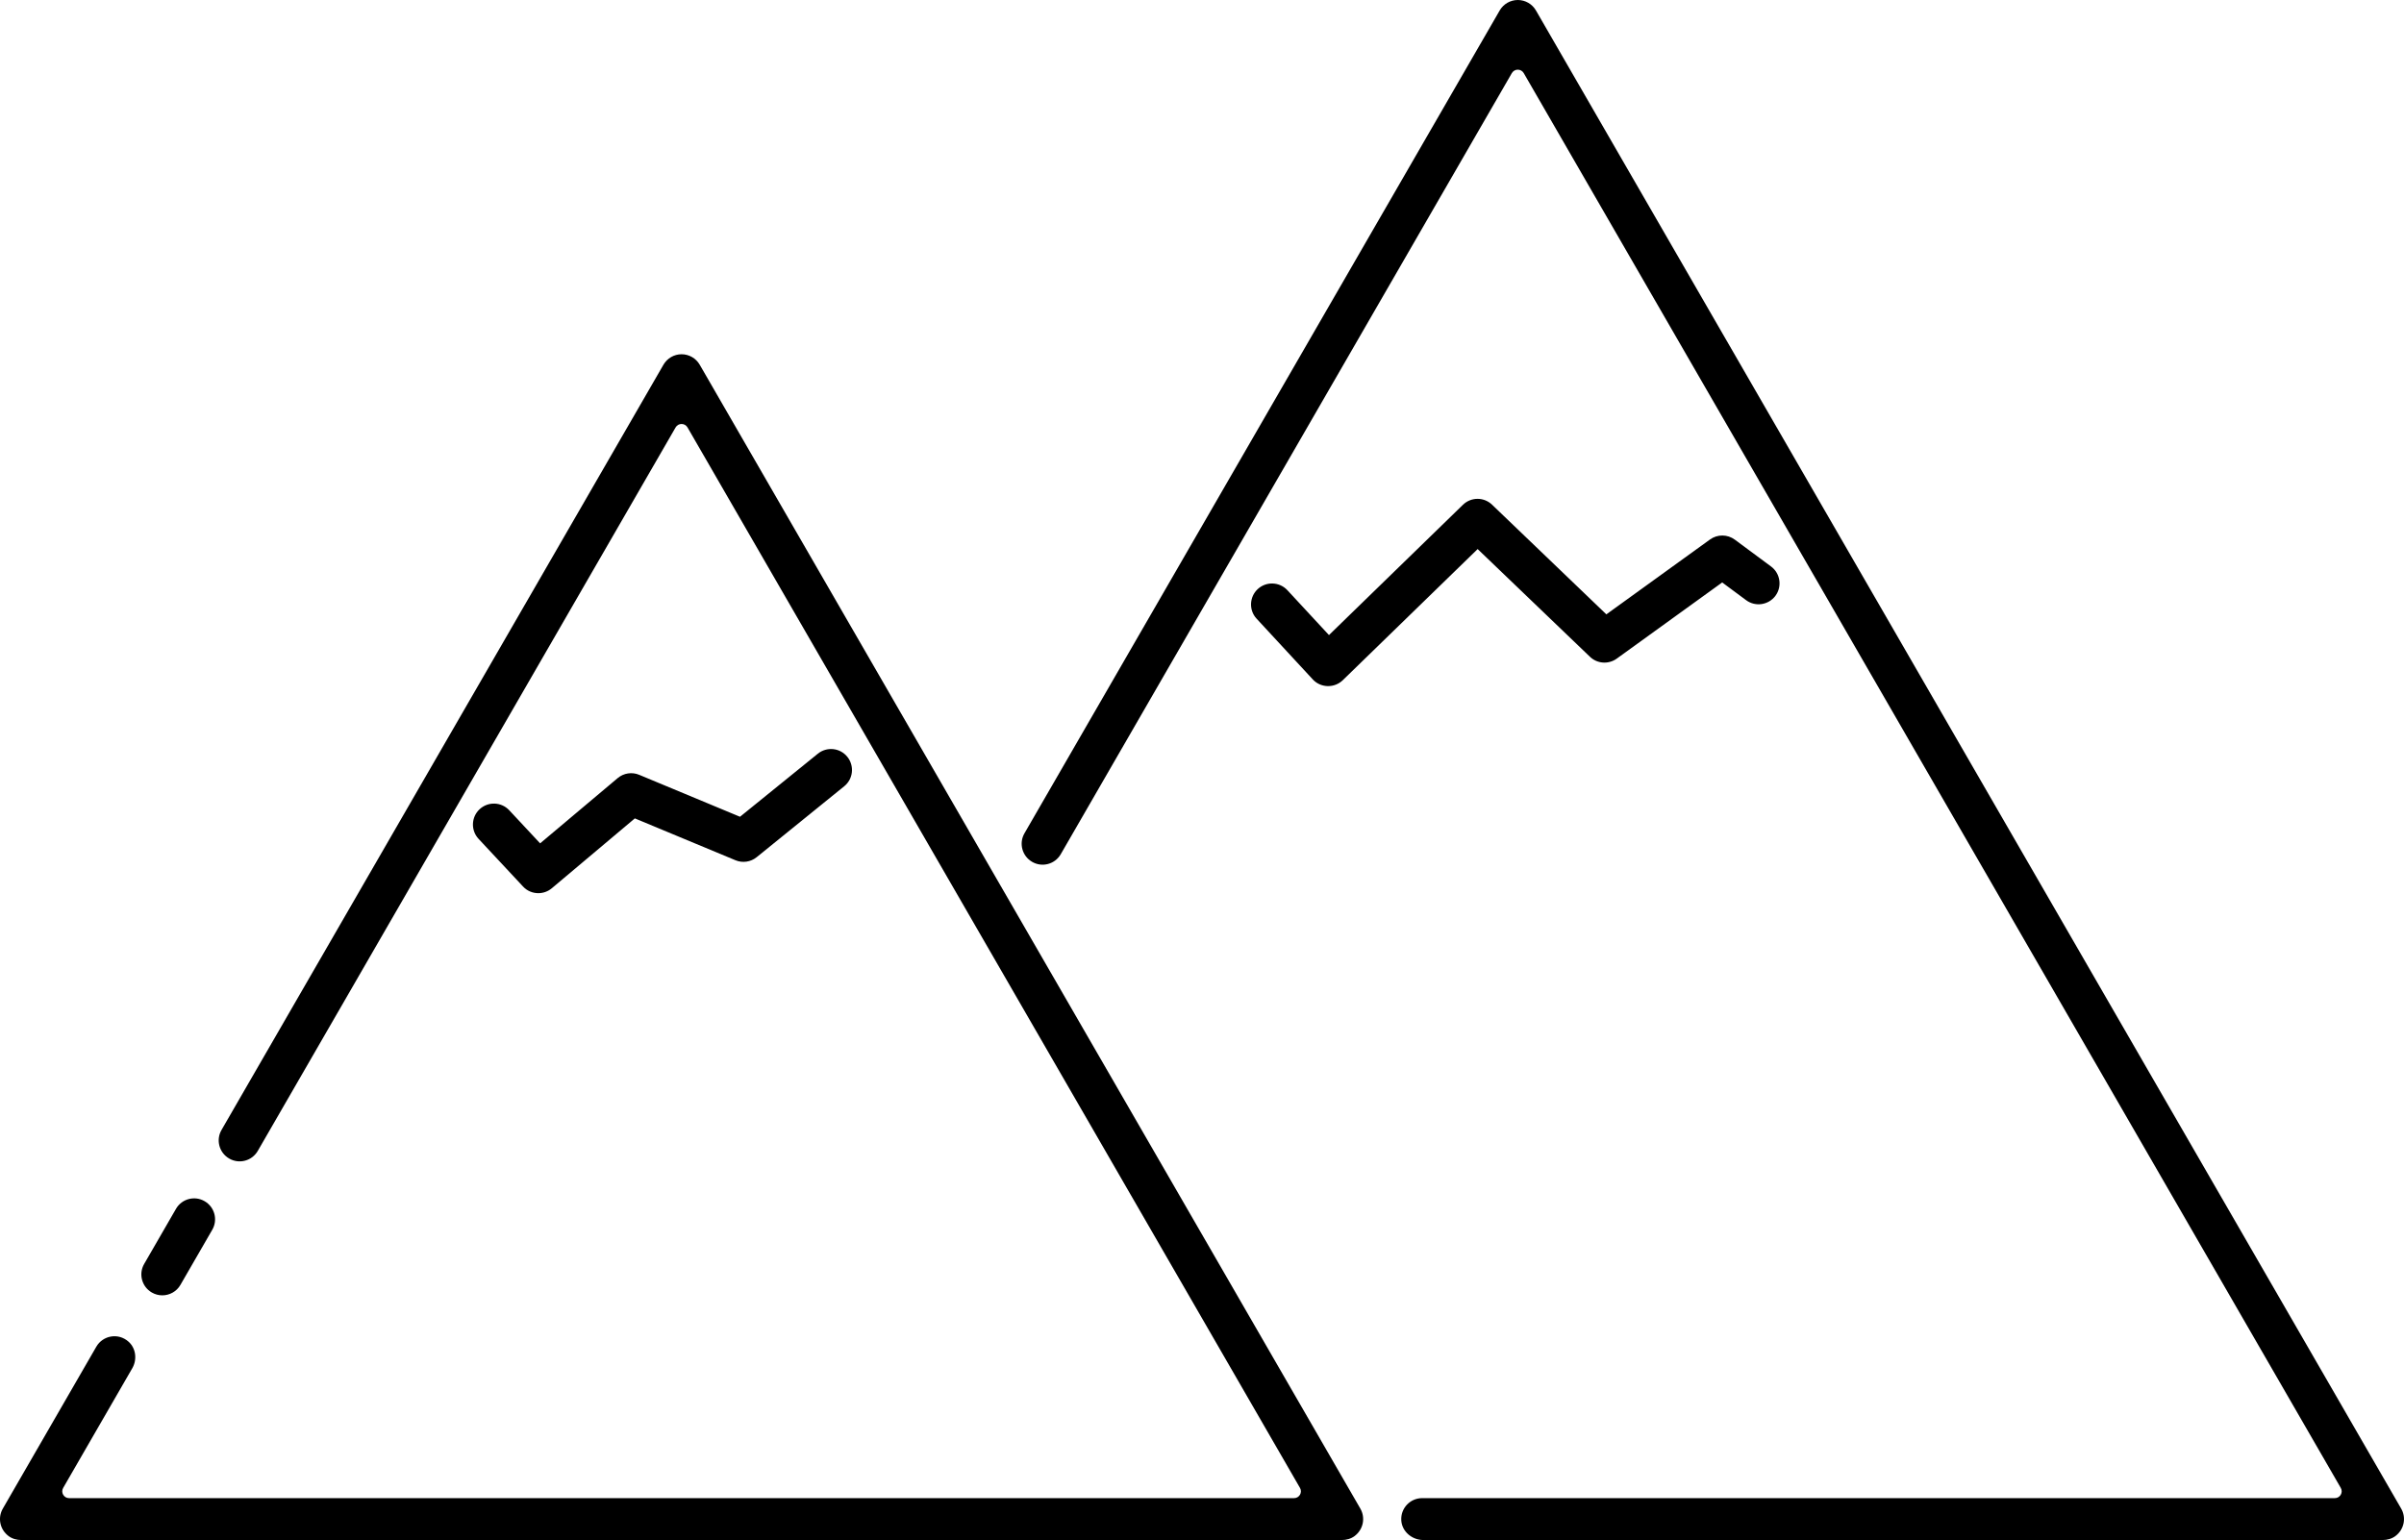
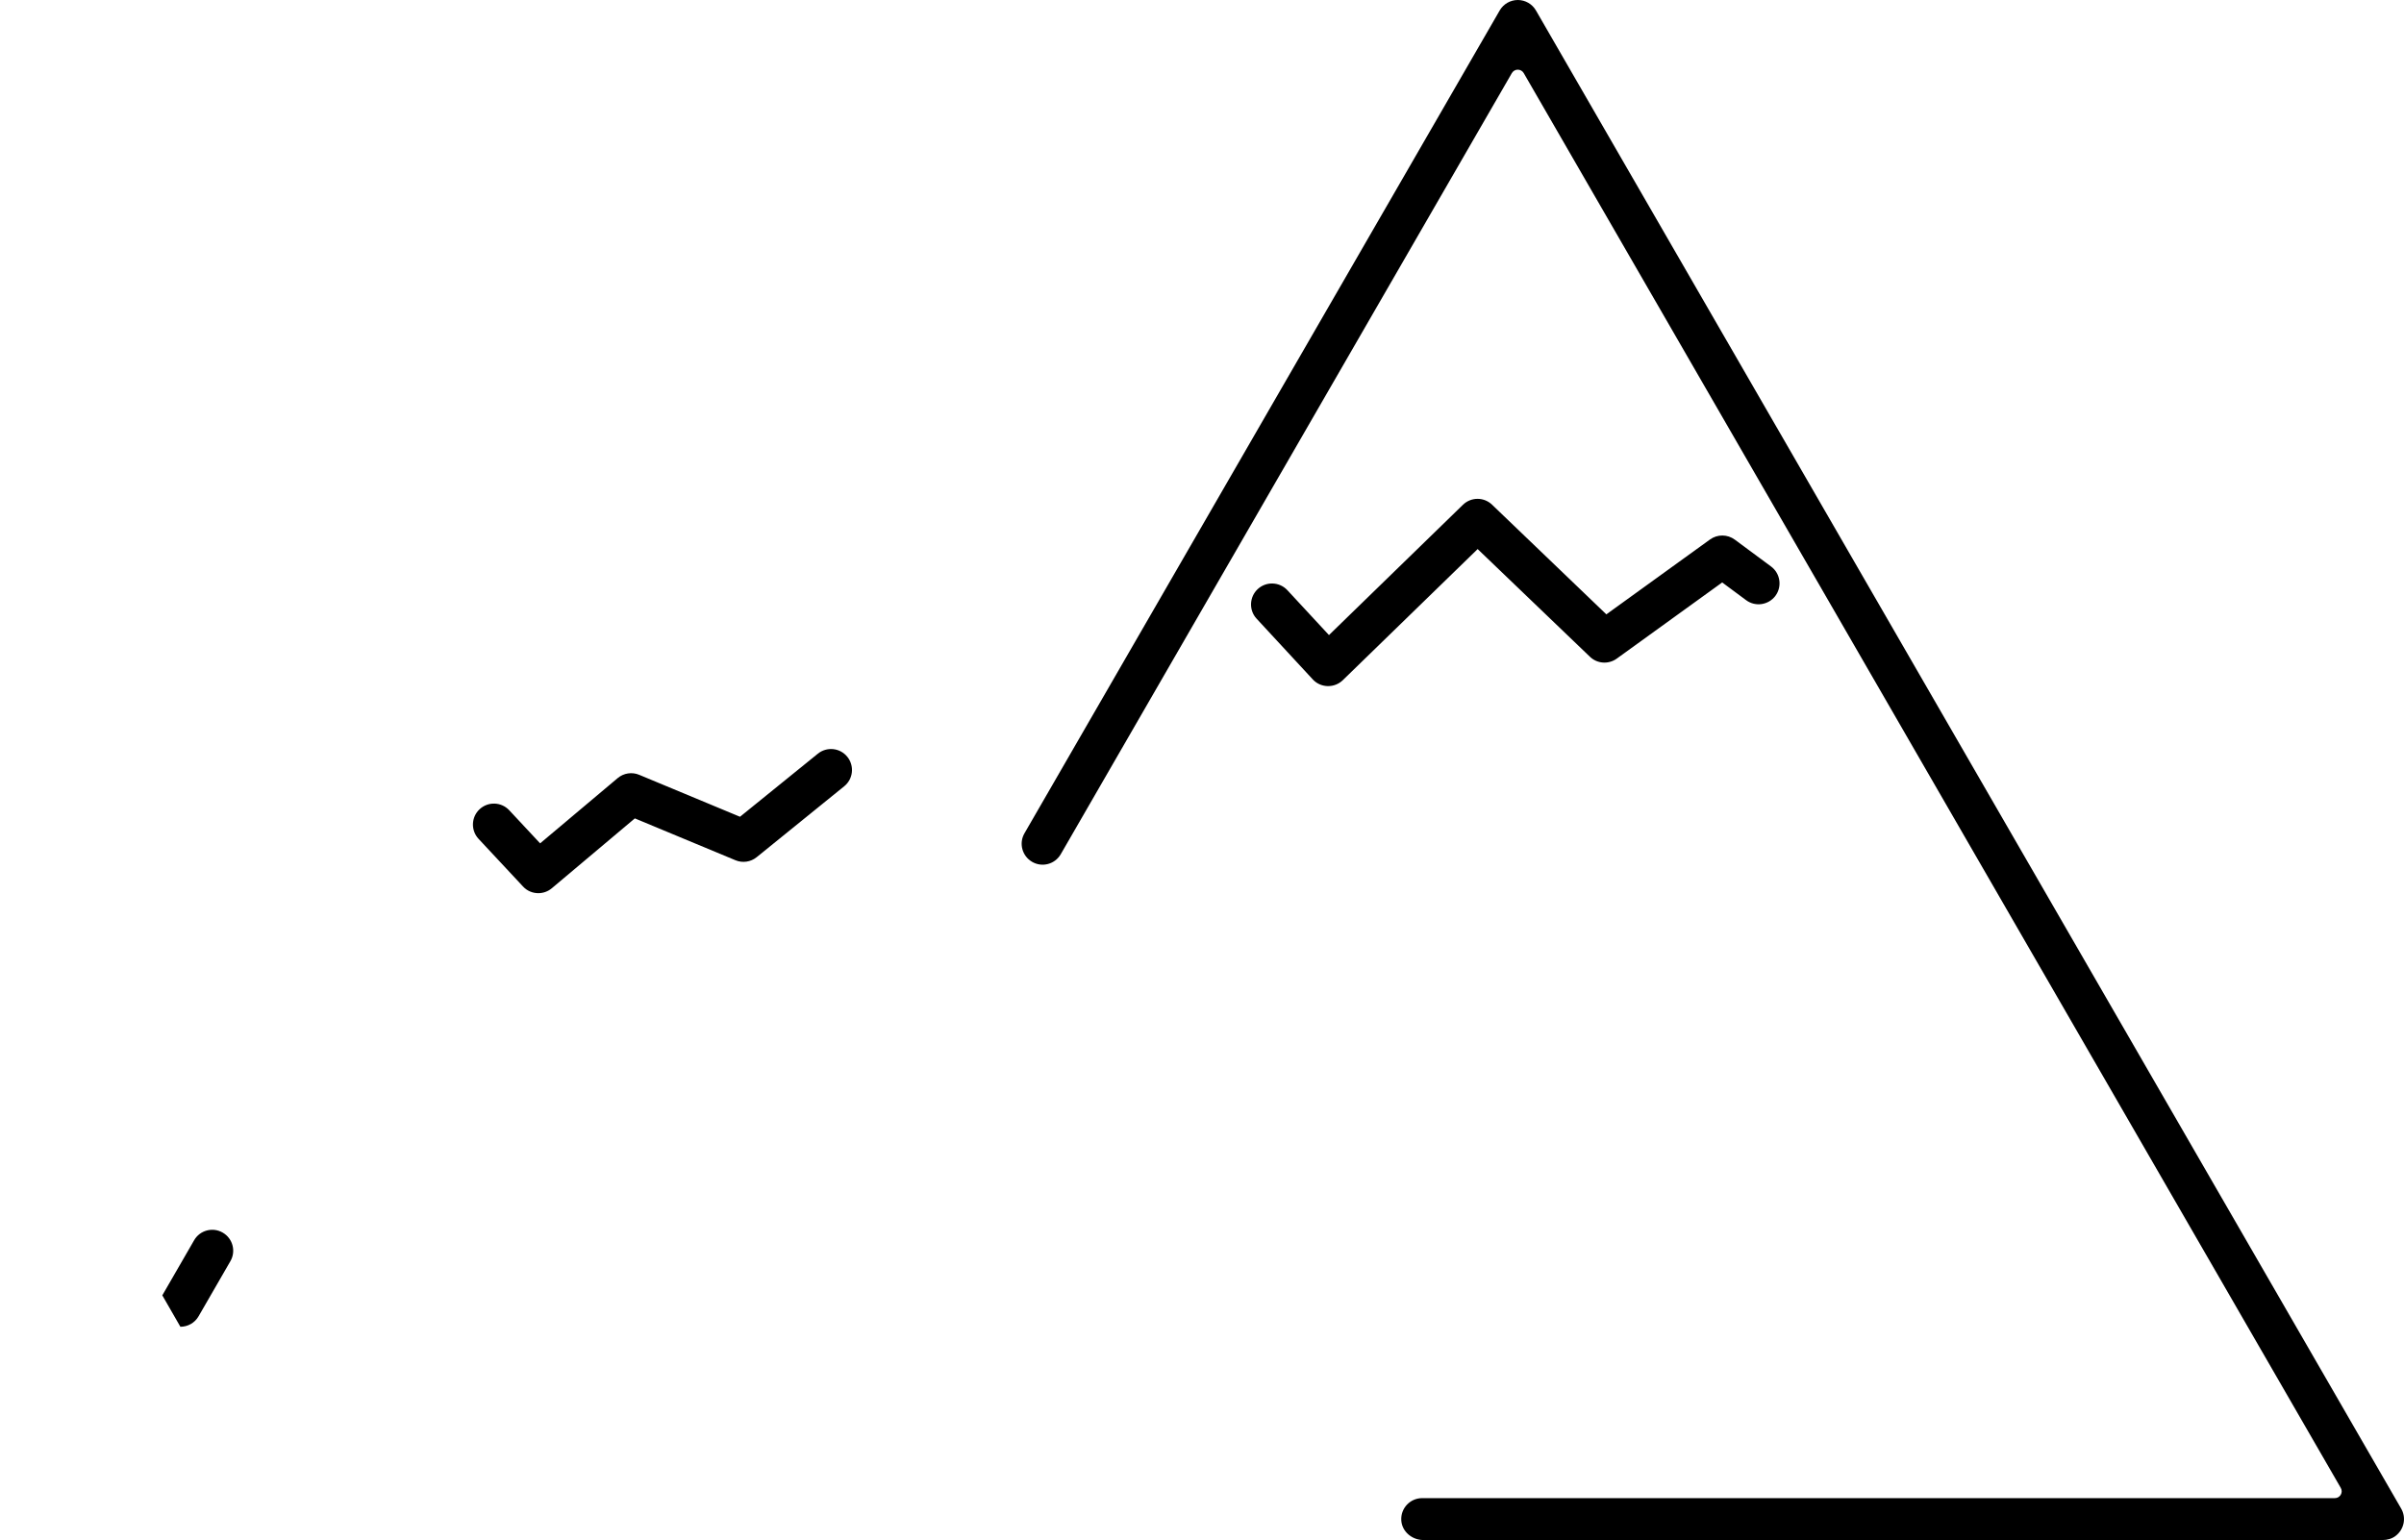
<svg xmlns="http://www.w3.org/2000/svg" id="Ebene_1" data-name="Ebene 1" viewBox="0 0 442.86 283.79">
  <defs>
    <style>      .cls-1 {        fill: #000;        stroke-width: 0px;      }    </style>
  </defs>
  <path class="cls-1" d="M438.93,283.79h-176.72c-2.09,0-3.96-1.57-4.07-3.65-.12-2.23,1.65-4.07,3.85-4.07h168.13c.97,0,1.58-1.05,1.09-1.89L280.7,13.47c-.49-.84-1.7-.84-2.19,0l-83.1,143.94c-1.07,1.85-3.43,2.48-5.27,1.41-1.85-1.07-2.48-3.43-1.41-5.27L276.27,1.93c.69-1.19,1.96-1.93,3.34-1.93s2.65.74,3.34,1.93l159.39,276.07c.95,1.64.59,3.8-1.05,5.05-.67.51-1.52.74-2.36.74Z" />
  <path class="cls-1" d="M244.66,126.43s-.07,0-.1,0c-1.04-.03-2.03-.47-2.73-1.24l-10.34-11.18c-1.45-1.56-1.35-4.01.21-5.46,1.57-1.45,4.01-1.35,5.46.21l7.66,8.27,24.68-24.01c1.49-1.45,3.86-1.46,5.36-.02l21.06,20.21,19.1-13.8c1.36-.98,3.2-.97,4.56.03l6.68,4.95c1.71,1.27,2.07,3.69.81,5.4-1.27,1.71-3.69,2.08-5.4.81l-4.41-3.27-19.43,14.04c-1.51,1.09-3.59.95-4.93-.34l-20.69-19.85-24.84,24.16c-.72.7-1.69,1.09-2.69,1.09Z" />
-   <path class="cls-1" d="M29.9,238.7c-.66,0-1.32-.17-1.93-.52-1.85-1.07-2.48-3.43-1.41-5.27l5.86-10.15c1.06-1.85,3.43-2.48,5.27-1.41,1.85,1.07,2.48,3.43,1.41,5.27l-5.86,10.15c-.71,1.24-2.01,1.93-3.35,1.93Z" />
-   <path class="cls-1" d="M247.19,283.79H3.93c-.84,0-1.69-.23-2.36-.74-1.65-1.25-2-3.41-1.05-5.05l17.22-29.83c1.2-2.08,4.04-2.62,5.93-.94,1.38,1.22,1.62,3.3.7,4.9l-12.73,22.05c-.49.84.12,1.89,1.09,1.89h225.66c.97,0,1.58-1.05,1.09-1.89L126.65,78.76c-.49-.84-1.7-.84-2.19,0L47.49,212.08c-1.07,1.85-3.43,2.48-5.27,1.41-1.85-1.07-2.48-3.43-1.41-5.27L122.22,67.21c.69-1.19,1.96-1.93,3.34-1.93s2.65.74,3.34,1.93l121.7,210.79c.95,1.64.59,3.8-1.05,5.05-.67.51-1.52.74-2.36.74Z" />
+   <path class="cls-1" d="M29.9,238.7l5.86-10.15c1.06-1.85,3.43-2.48,5.27-1.41,1.85,1.07,2.48,3.43,1.41,5.27l-5.86,10.15c-.71,1.24-2.01,1.93-3.35,1.93Z" />
  <path class="cls-1" d="M99.17,164.59c-1.04,0-2.07-.41-2.82-1.23l-8.19-8.78c-1.45-1.56-1.37-4,.19-5.46,1.56-1.45,4-1.37,5.46.19l5.69,6.1,14.28-12.02c1.1-.93,2.64-1.17,3.97-.61l18.57,7.73,14.34-11.62c1.66-1.34,4.09-1.09,5.43.57,1.34,1.66,1.09,4.09-.57,5.43l-16.13,13.07c-1.1.89-2.61,1.11-3.91.56l-18.53-7.71-15.29,12.87c-.72.61-1.61.91-2.48.91Z" />
</svg>